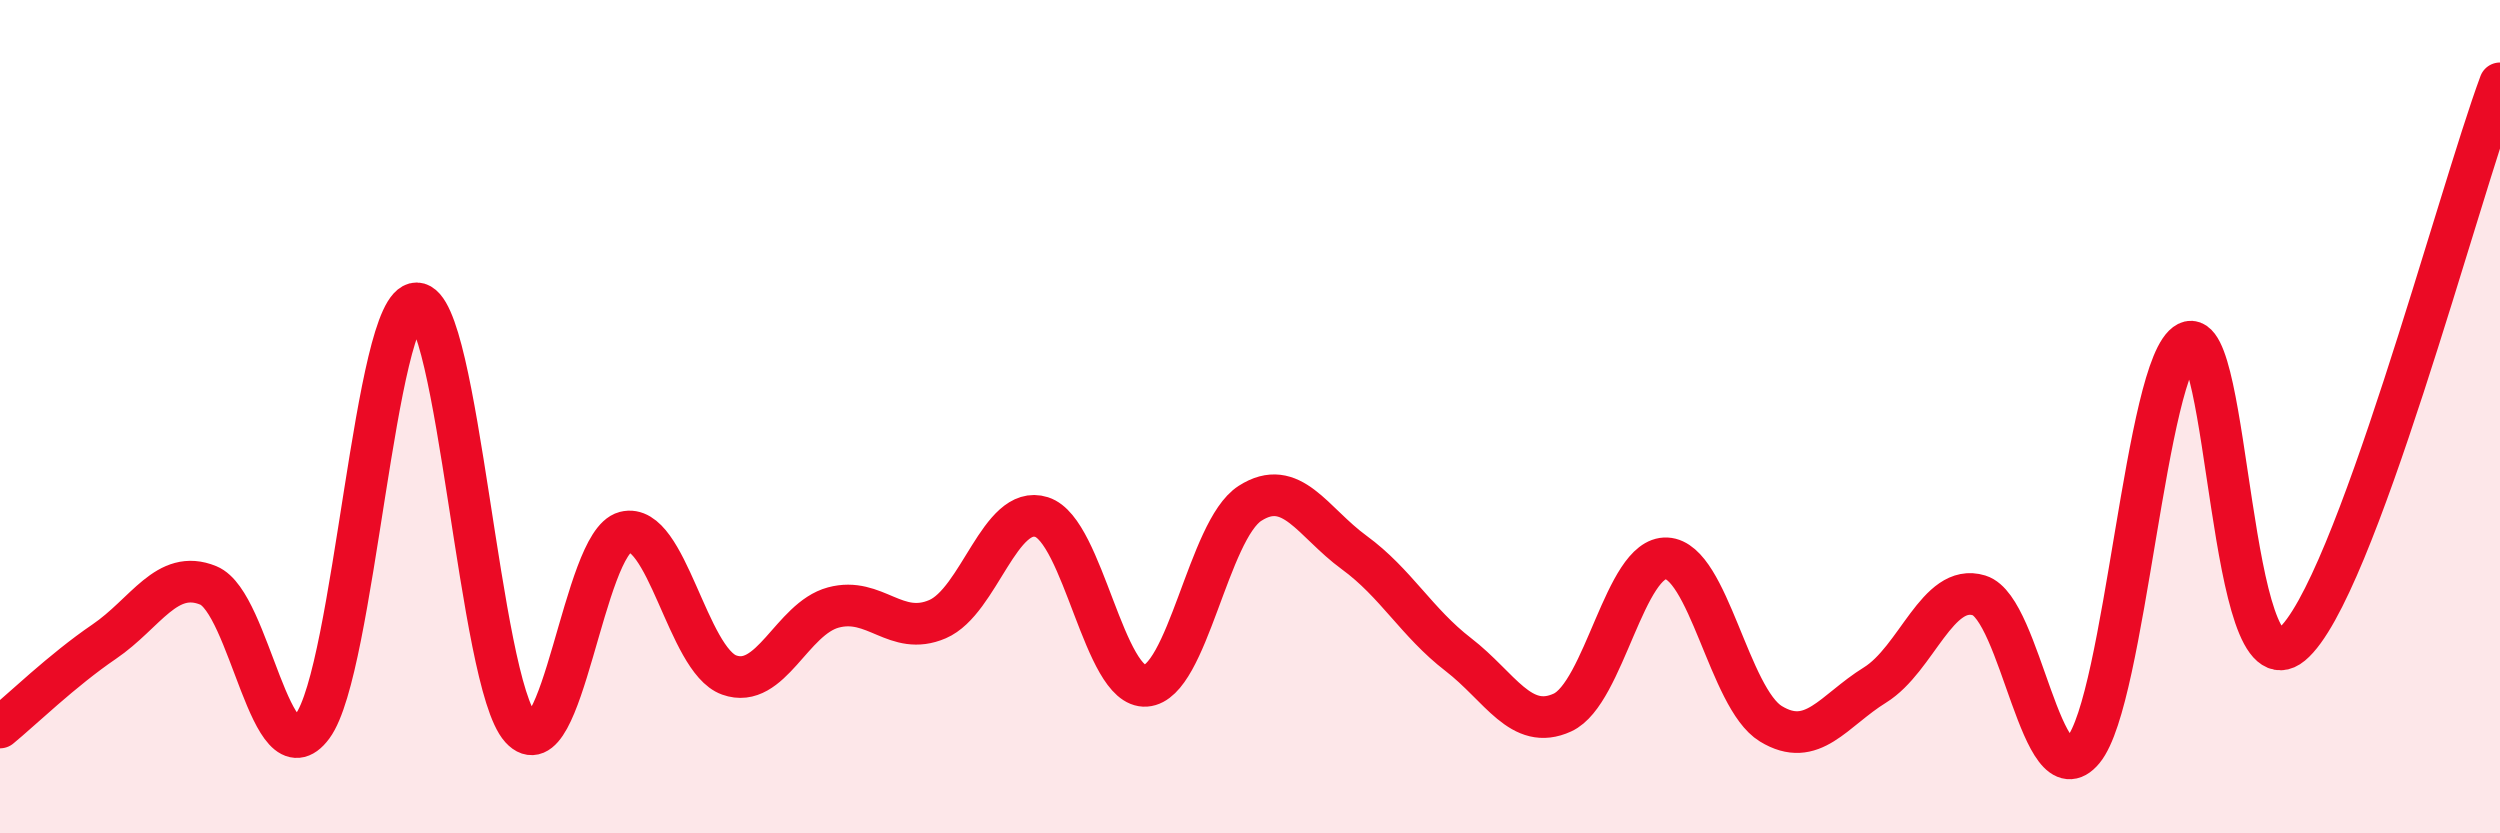
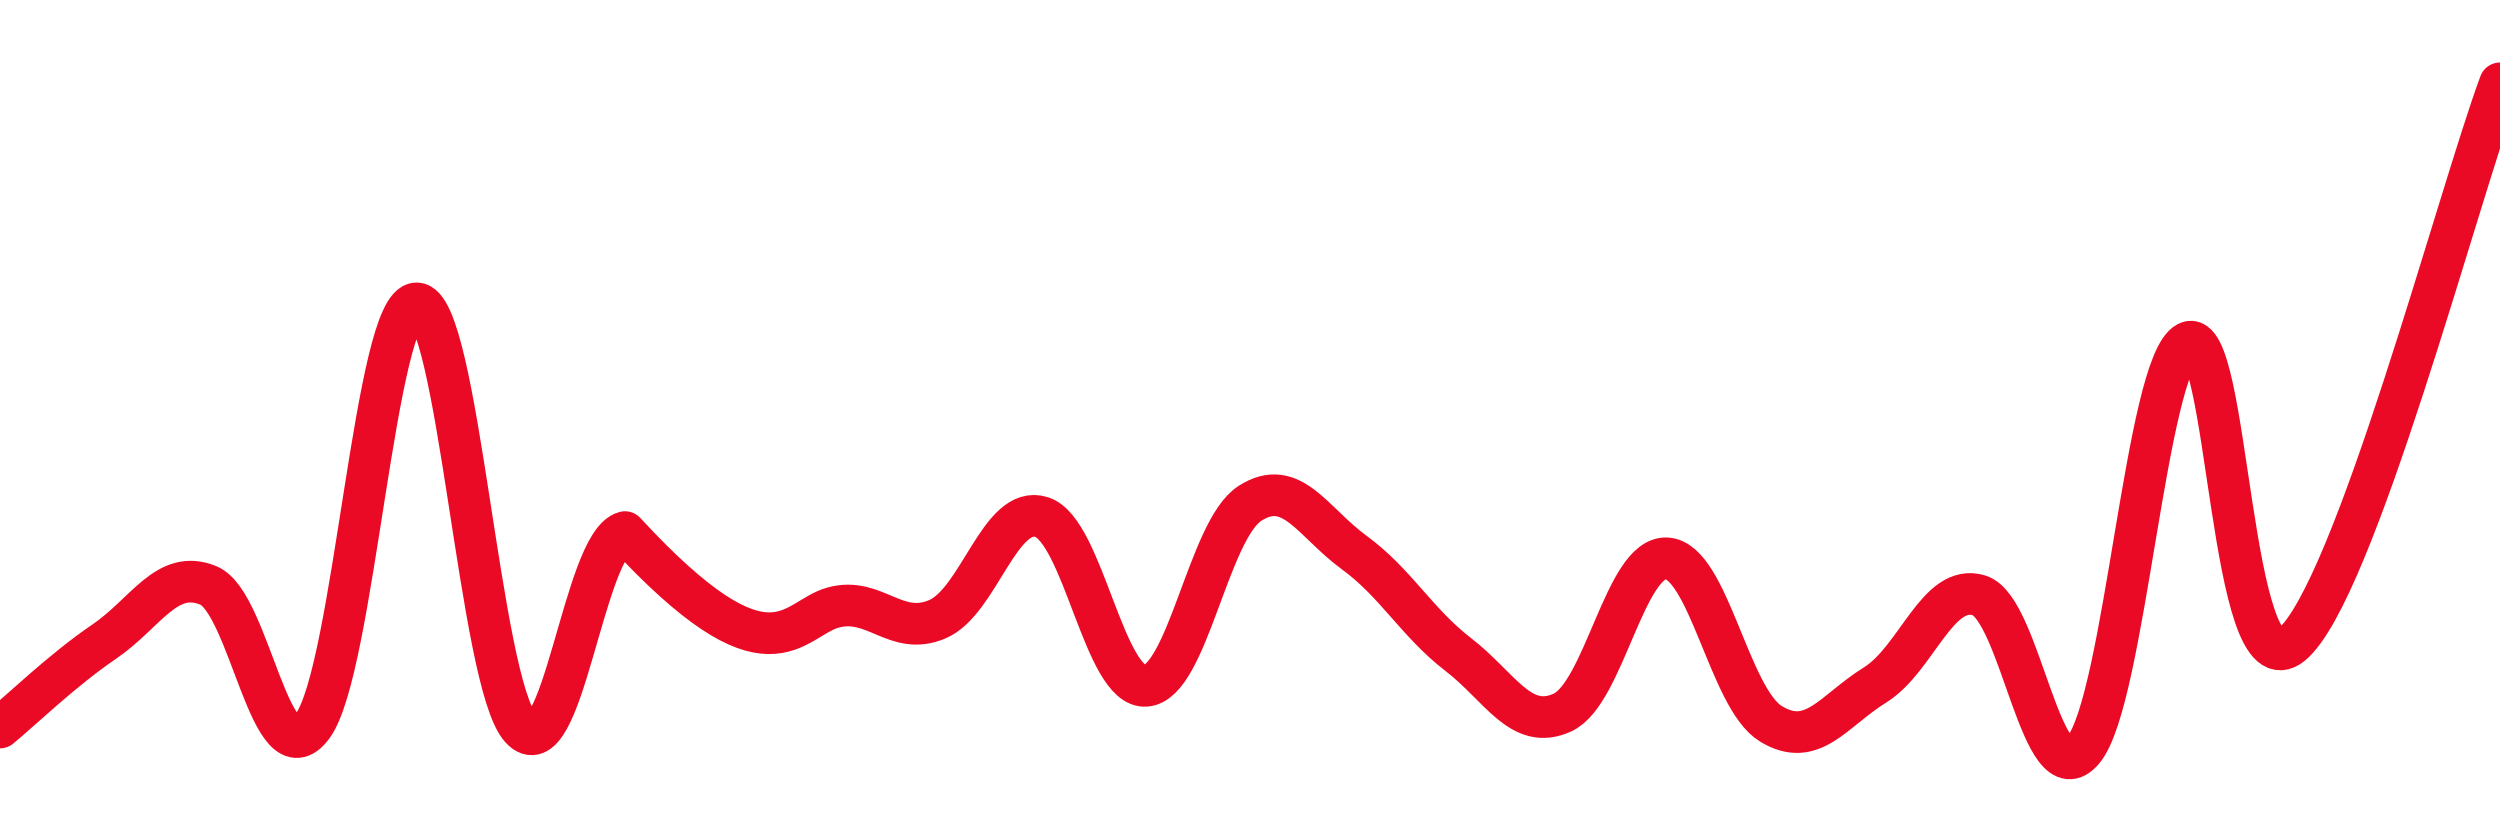
<svg xmlns="http://www.w3.org/2000/svg" width="60" height="20" viewBox="0 0 60 20">
-   <path d="M 0,17.46 C 0.5,17.05 1.5,16.08 2.5,15.4 C 3.5,14.72 4,13.64 5,14.05 C 6,14.46 6.5,18.78 7.5,17.43 C 8.5,16.08 9,7.27 10,7.28 C 11,7.29 11.5,16.38 12.5,17.48 C 13.5,18.58 14,13.03 15,12.77 C 16,12.51 16.5,15.84 17.5,16.2 C 18.5,16.56 19,14.85 20,14.58 C 21,14.31 21.5,15.29 22.5,14.86 C 23.5,14.43 24,12.09 25,12.41 C 26,12.73 26.5,16.53 27.5,16.46 C 28.5,16.39 29,12.72 30,12.08 C 31,11.44 31.5,12.53 32.5,13.26 C 33.5,13.99 34,14.94 35,15.71 C 36,16.48 36.5,17.56 37.5,17.1 C 38.5,16.64 39,13.35 40,13.4 C 41,13.45 41.5,16.76 42.5,17.37 C 43.5,17.98 44,17.06 45,16.44 C 46,15.82 46.5,13.98 47.5,14.29 C 48.5,14.6 49,19.21 50,18 C 51,16.79 51.5,8.73 52.5,8.22 C 53.5,7.71 53.5,16.71 55,15.47 C 56.5,14.23 59,4.69 60,2L60 20L0 20Z" fill="#EB0A25" opacity="0.1" stroke-linecap="round" stroke-linejoin="round" />
-   <path d="M 0,17.46 C 0.5,17.05 1.5,16.08 2.5,15.4 C 3.5,14.72 4,13.64 5,14.05 C 6,14.46 6.5,18.78 7.5,17.43 C 8.5,16.08 9,7.27 10,7.28 C 11,7.29 11.5,16.38 12.5,17.48 C 13.5,18.58 14,13.03 15,12.77 C 16,12.51 16.5,15.84 17.5,16.2 C 18.5,16.56 19,14.85 20,14.58 C 21,14.31 21.5,15.29 22.5,14.86 C 23.5,14.43 24,12.09 25,12.41 C 26,12.73 26.5,16.53 27.5,16.46 C 28.5,16.39 29,12.72 30,12.08 C 31,11.44 31.5,12.53 32.5,13.26 C 33.5,13.99 34,14.94 35,15.71 C 36,16.48 36.5,17.56 37.5,17.1 C 38.5,16.64 39,13.35 40,13.4 C 41,13.45 41.5,16.76 42.5,17.37 C 43.5,17.98 44,17.06 45,16.44 C 46,15.82 46.5,13.98 47.5,14.29 C 48.5,14.6 49,19.21 50,18 C 51,16.79 51.5,8.73 52.5,8.22 C 53.5,7.71 53.5,16.71 55,15.47 C 56.5,14.23 59,4.69 60,2" stroke="#EB0A25" stroke-width="1" fill="none" stroke-linecap="round" stroke-linejoin="round" />
+   <path d="M 0,17.46 C 0.5,17.05 1.5,16.08 2.5,15.4 C 3.5,14.72 4,13.64 5,14.05 C 6,14.46 6.5,18.78 7.5,17.43 C 8.5,16.08 9,7.27 10,7.28 C 11,7.29 11.5,16.38 12.5,17.48 C 13.5,18.58 14,13.03 15,12.77 C 18.5,16.56 19,14.85 20,14.58 C 21,14.31 21.5,15.29 22.5,14.86 C 23.5,14.43 24,12.09 25,12.41 C 26,12.73 26.5,16.53 27.5,16.46 C 28.5,16.39 29,12.72 30,12.08 C 31,11.44 31.5,12.53 32.5,13.26 C 33.5,13.99 34,14.94 35,15.71 C 36,16.48 36.5,17.56 37.5,17.1 C 38.5,16.64 39,13.35 40,13.4 C 41,13.45 41.5,16.76 42.5,17.37 C 43.5,17.98 44,17.06 45,16.44 C 46,15.82 46.5,13.98 47.5,14.29 C 48.5,14.6 49,19.21 50,18 C 51,16.79 51.5,8.73 52.5,8.22 C 53.5,7.71 53.5,16.71 55,15.47 C 56.5,14.23 59,4.69 60,2" stroke="#EB0A25" stroke-width="1" fill="none" stroke-linecap="round" stroke-linejoin="round" />
</svg>